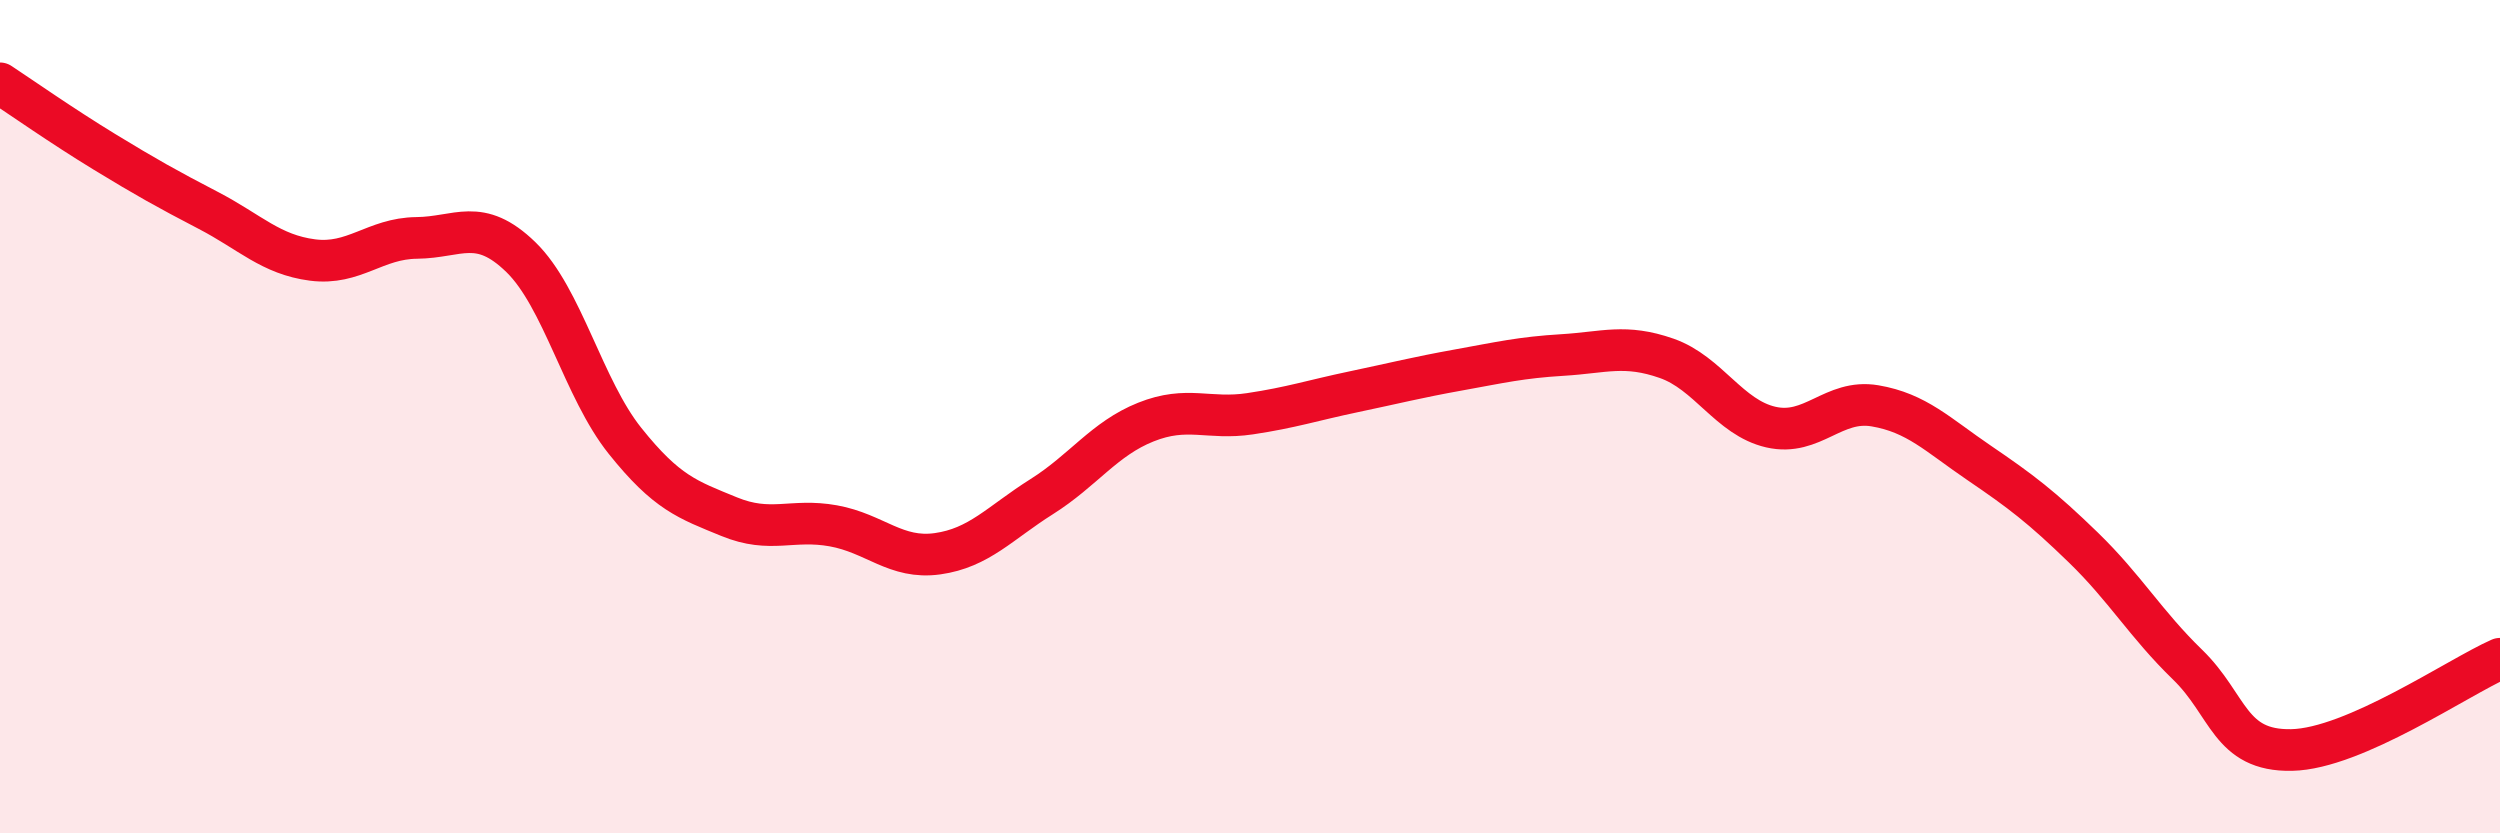
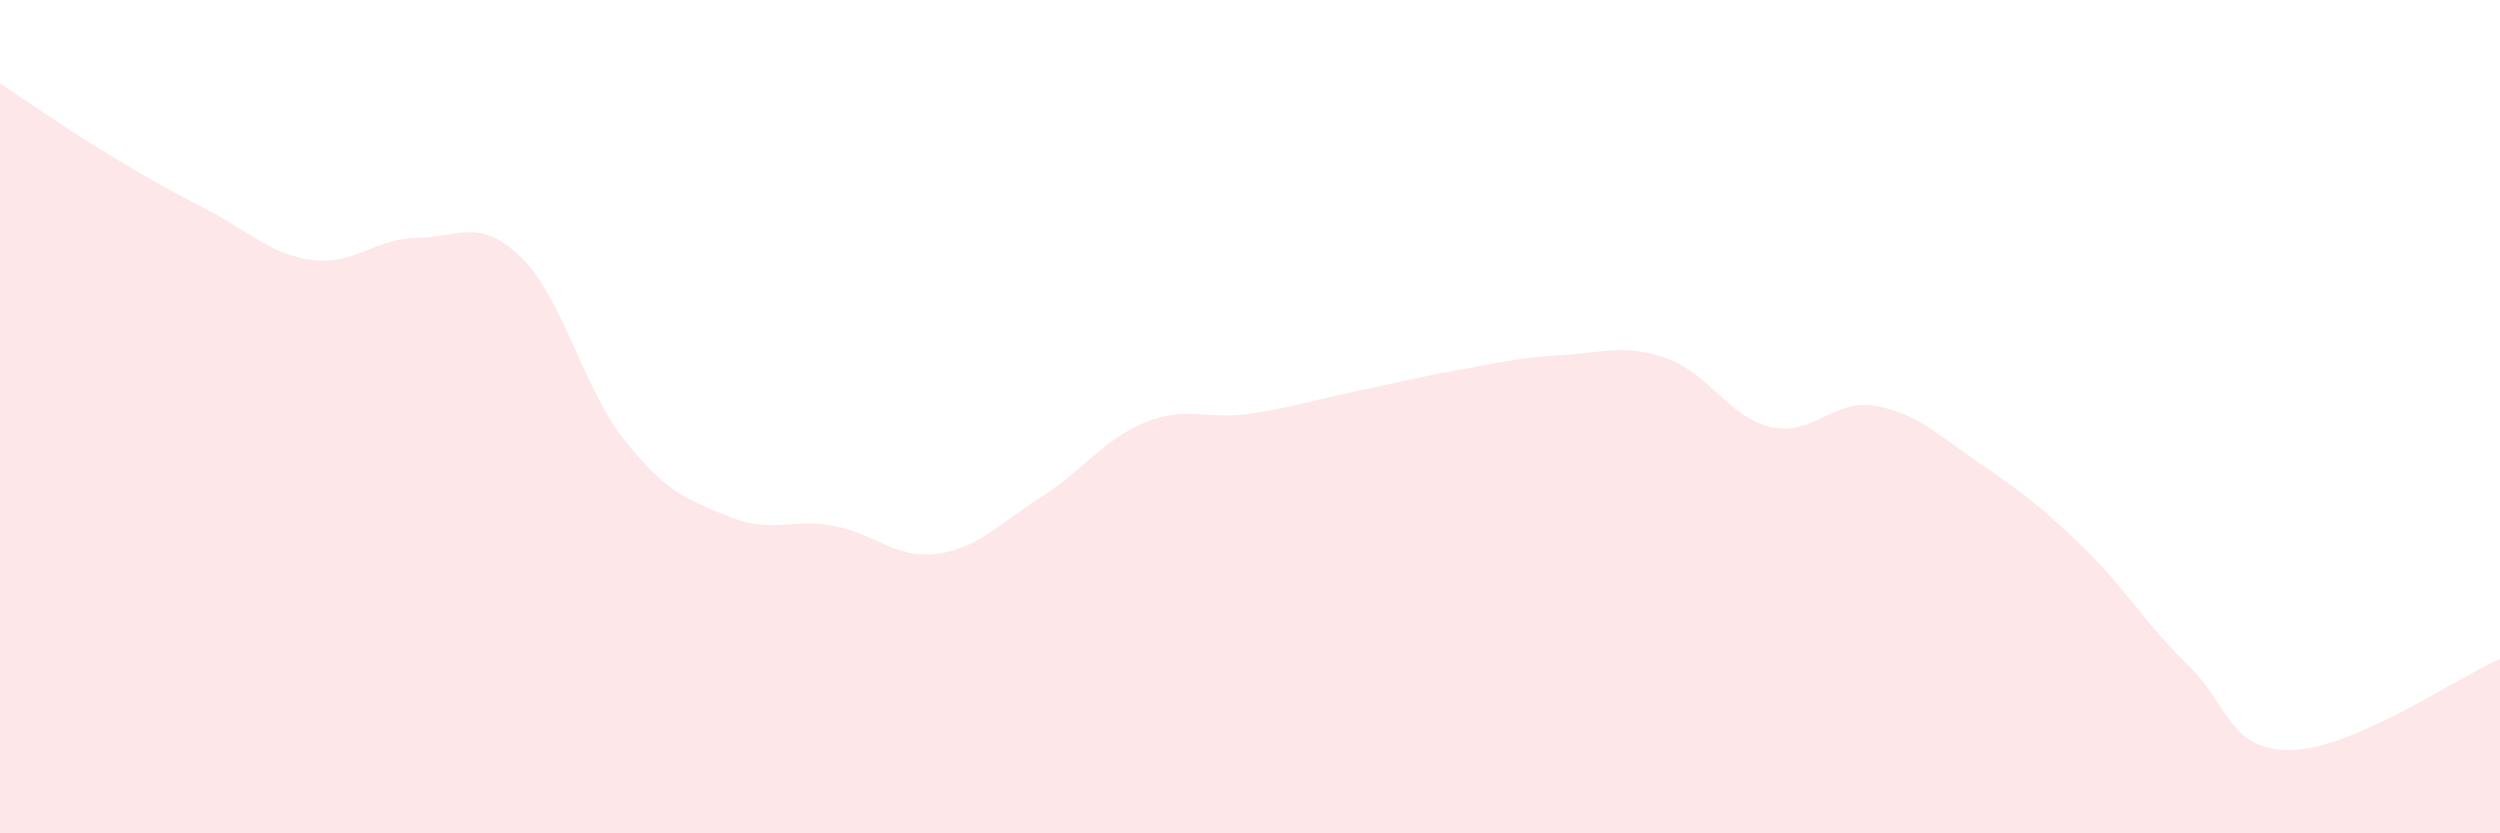
<svg xmlns="http://www.w3.org/2000/svg" width="60" height="20" viewBox="0 0 60 20">
  <path d="M 0,2 C 0.5,2.33 1.5,3.03 2.5,3.64 C 3.5,4.25 4,4.53 5,5.05 C 6,5.57 6.5,6.11 7.5,6.24 C 8.5,6.37 9,5.72 10,5.71 C 11,5.7 11.5,5.2 12.5,6.17 C 13.5,7.14 14,9.33 15,10.58 C 16,11.83 16.5,11.99 17.5,12.4 C 18.5,12.81 19,12.44 20,12.62 C 21,12.8 21.5,13.43 22.5,13.29 C 23.5,13.15 24,12.55 25,11.92 C 26,11.29 26.5,10.53 27.5,10.13 C 28.5,9.73 29,10.08 30,9.93 C 31,9.78 31.5,9.61 32.5,9.4 C 33.5,9.19 34,9.06 35,8.88 C 36,8.7 36.5,8.58 37.5,8.52 C 38.5,8.46 39,8.25 40,8.6 C 41,8.95 41.5,10.02 42.5,10.25 C 43.5,10.48 44,9.57 45,9.74 C 46,9.91 46.5,10.43 47.5,11.11 C 48.5,11.79 49,12.17 50,13.14 C 51,14.11 51.5,14.98 52.5,15.95 C 53.5,16.92 53.5,18.03 55,18 C 56.5,17.97 59,16.25 60,15.81L60 20L0 20Z" fill="#EB0A25" opacity="0.1" stroke-linecap="round" stroke-linejoin="round" />
-   <path d="M 0,2 C 0.5,2.33 1.5,3.03 2.5,3.64 C 3.5,4.25 4,4.53 5,5.05 C 6,5.57 6.5,6.11 7.5,6.24 C 8.5,6.37 9,5.72 10,5.71 C 11,5.7 11.5,5.2 12.5,6.17 C 13.5,7.14 14,9.33 15,10.58 C 16,11.83 16.5,11.99 17.5,12.4 C 18.5,12.81 19,12.44 20,12.62 C 21,12.8 21.5,13.43 22.5,13.29 C 23.5,13.15 24,12.55 25,11.92 C 26,11.29 26.5,10.53 27.5,10.13 C 28.5,9.73 29,10.08 30,9.93 C 31,9.78 31.5,9.61 32.5,9.4 C 33.5,9.19 34,9.06 35,8.88 C 36,8.7 36.5,8.58 37.5,8.52 C 38.5,8.46 39,8.25 40,8.6 C 41,8.95 41.5,10.02 42.5,10.25 C 43.5,10.48 44,9.57 45,9.74 C 46,9.91 46.5,10.43 47.5,11.11 C 48.5,11.79 49,12.17 50,13.14 C 51,14.11 51.5,14.98 52.5,15.95 C 53.5,16.92 53.5,18.03 55,18 C 56.5,17.97 59,16.25 60,15.81" stroke="#EB0A25" stroke-width="1" fill="none" stroke-linecap="round" stroke-linejoin="round" />
</svg>